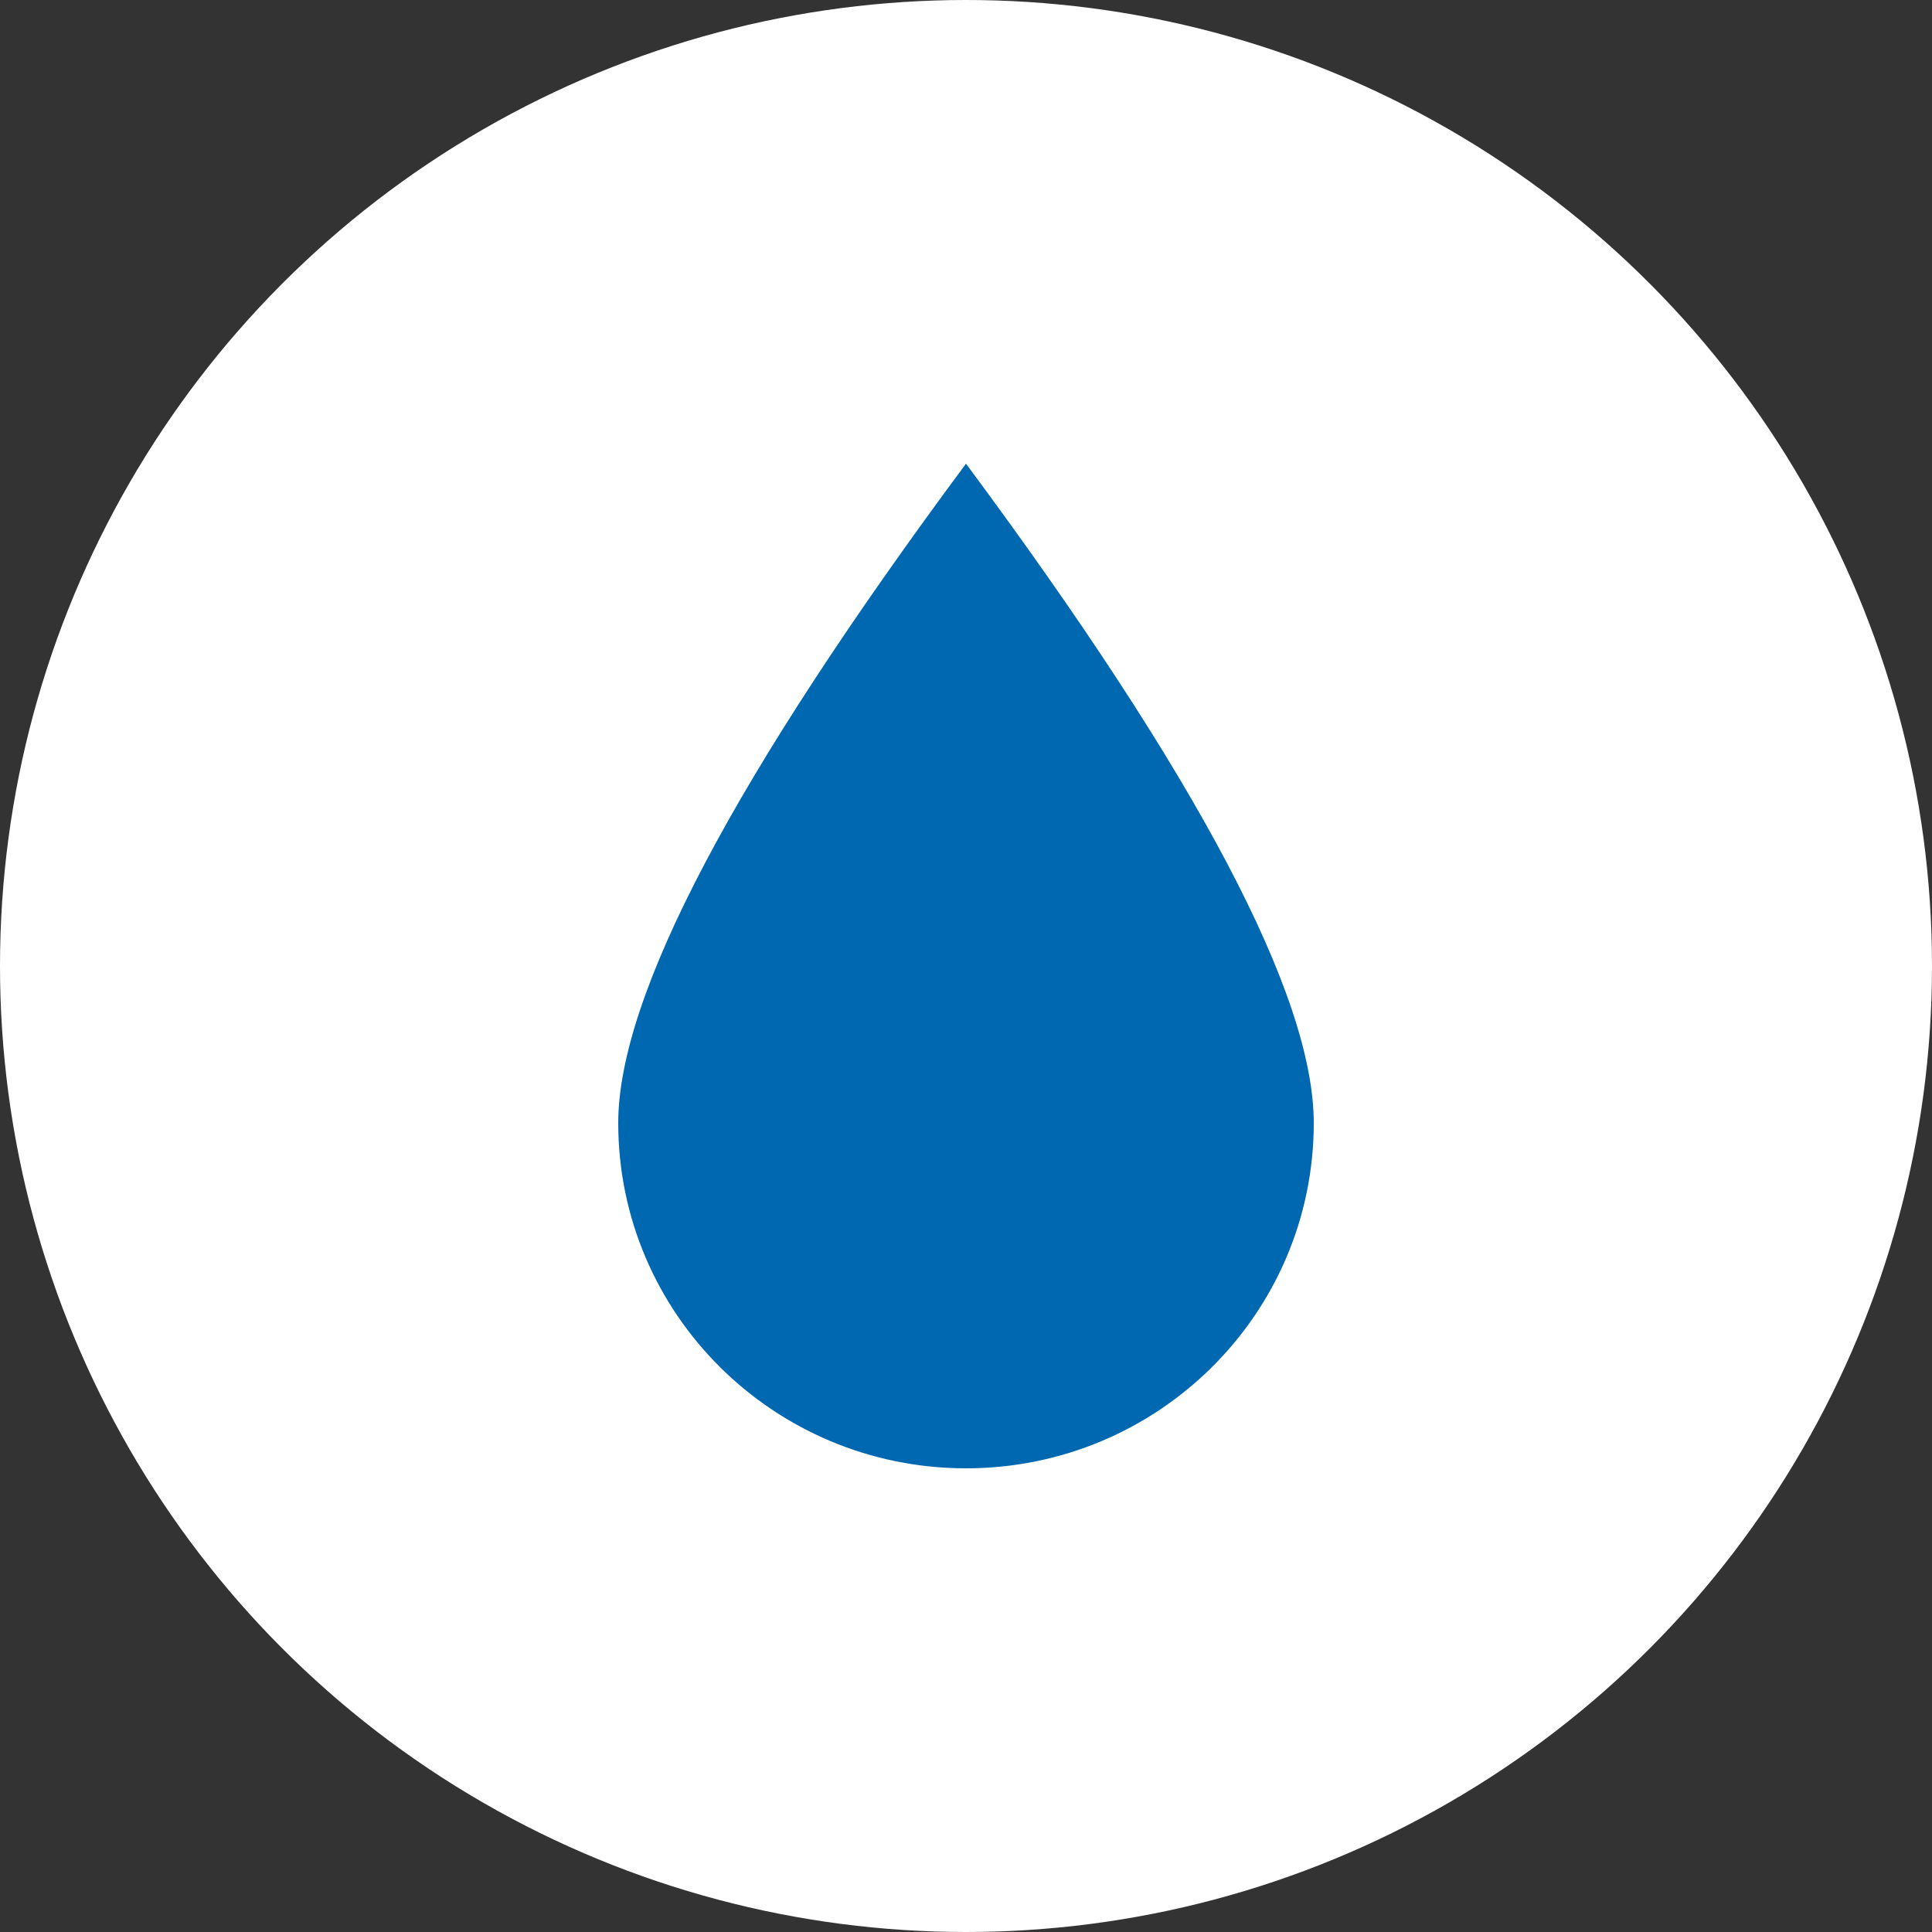
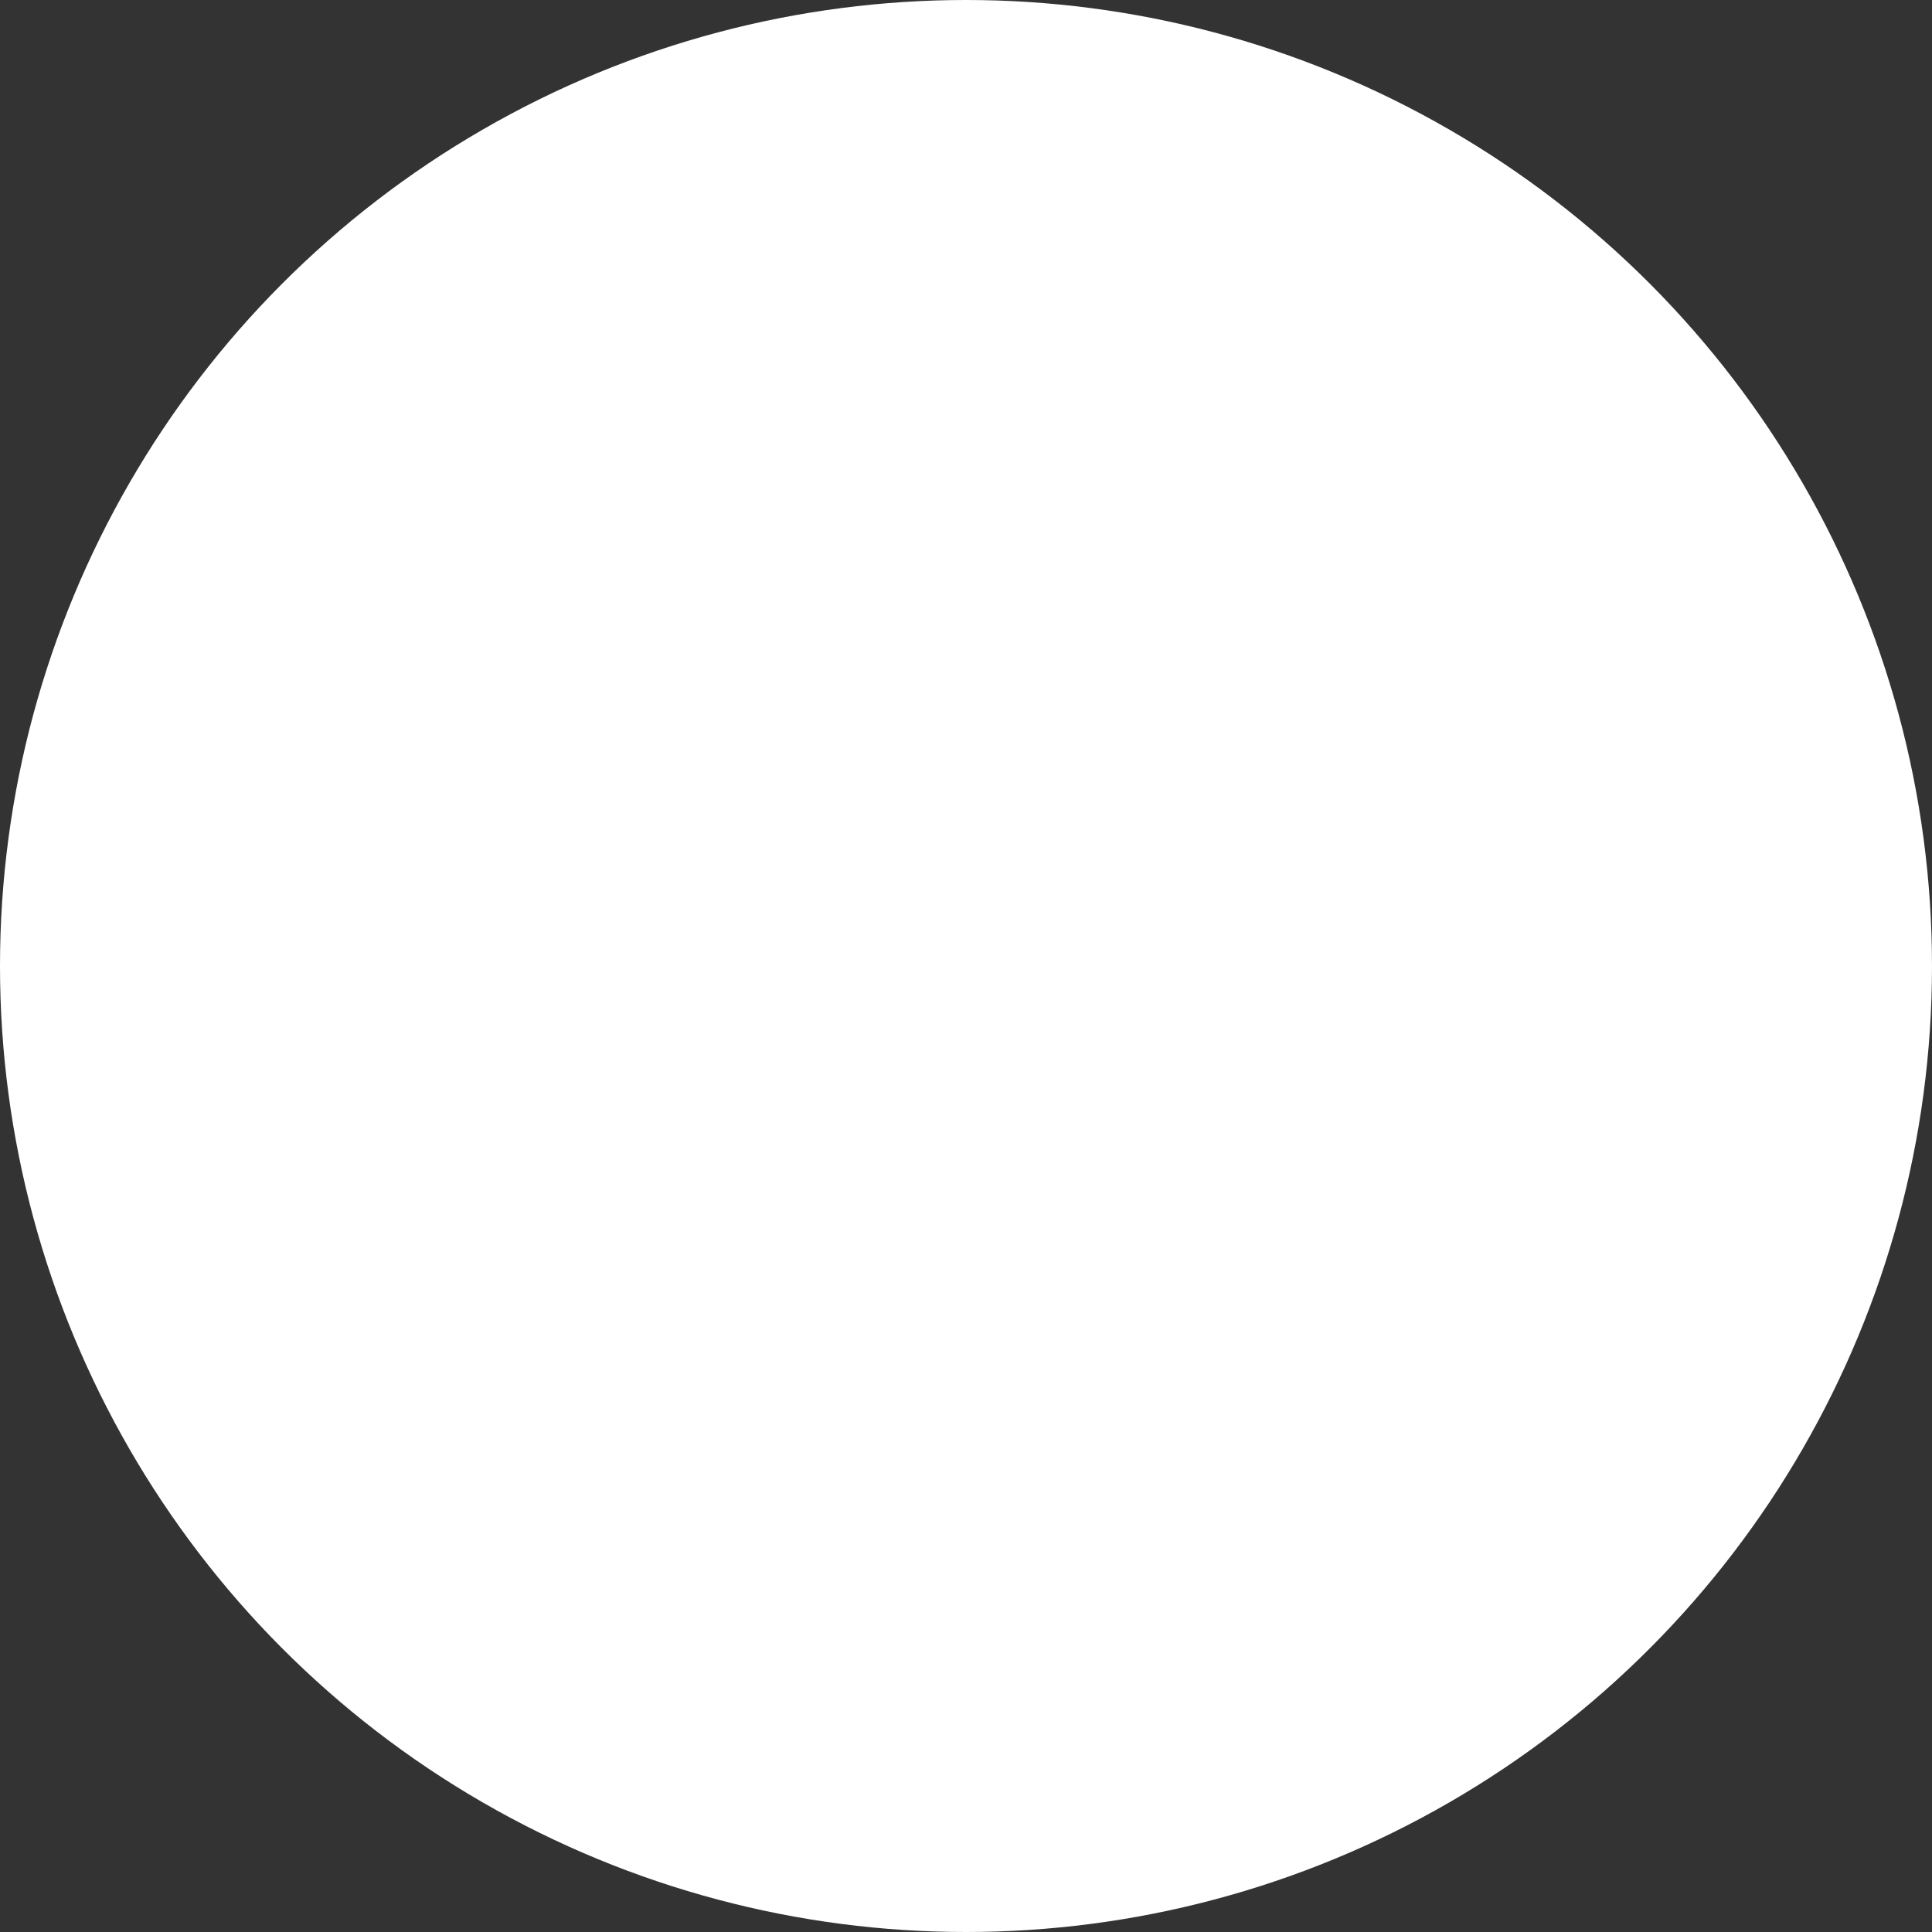
<svg xmlns="http://www.w3.org/2000/svg" width="30" height="30" viewBox="0 0 30 30" fill="none">
  <rect x="0" y="0" width="30" height="30" fill="#333333" stroke="none" />
  <circle cx="15" cy="15" r="15" fill="white" />
-   <path d="M15 22.8C17.982 22.8 20.4 20.399 20.4 17.438C20.4 15.463 18.6 12.051 15 7.2C11.399 12.051 9.6 15.463 9.6 17.438C9.6 20.399 12.017 22.8 15 22.8Z" fill="#0067B1" />
</svg>